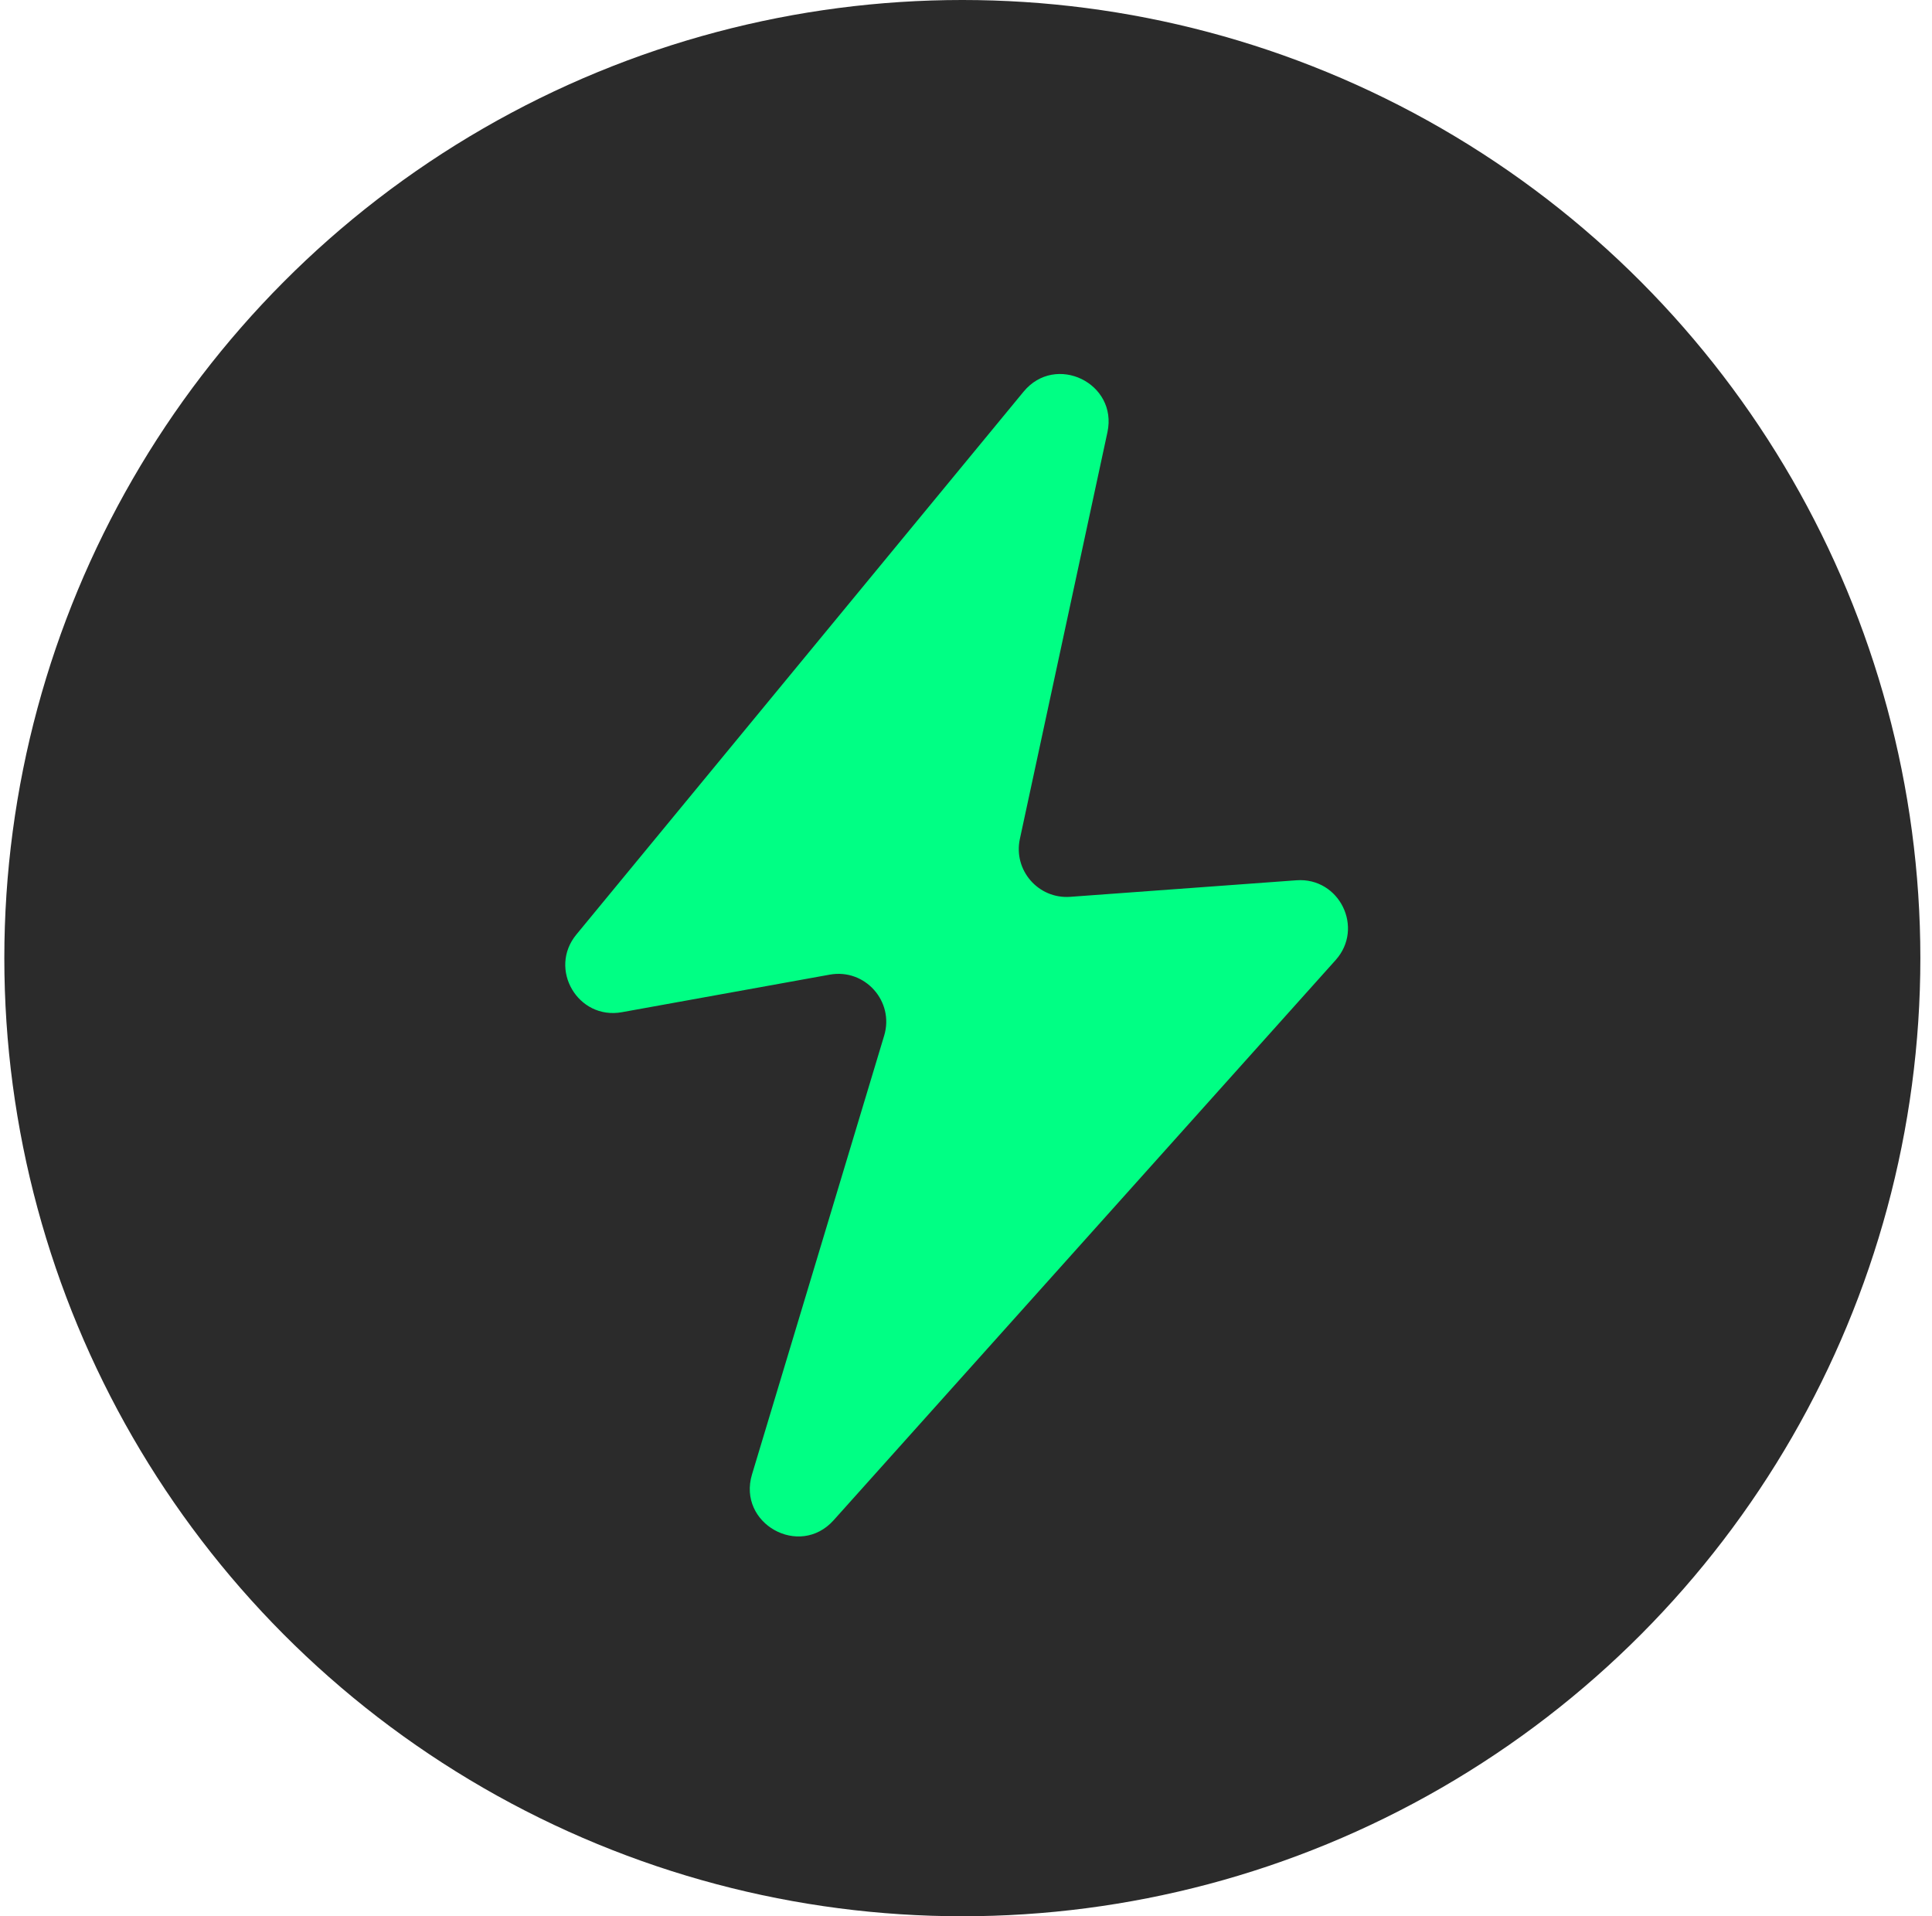
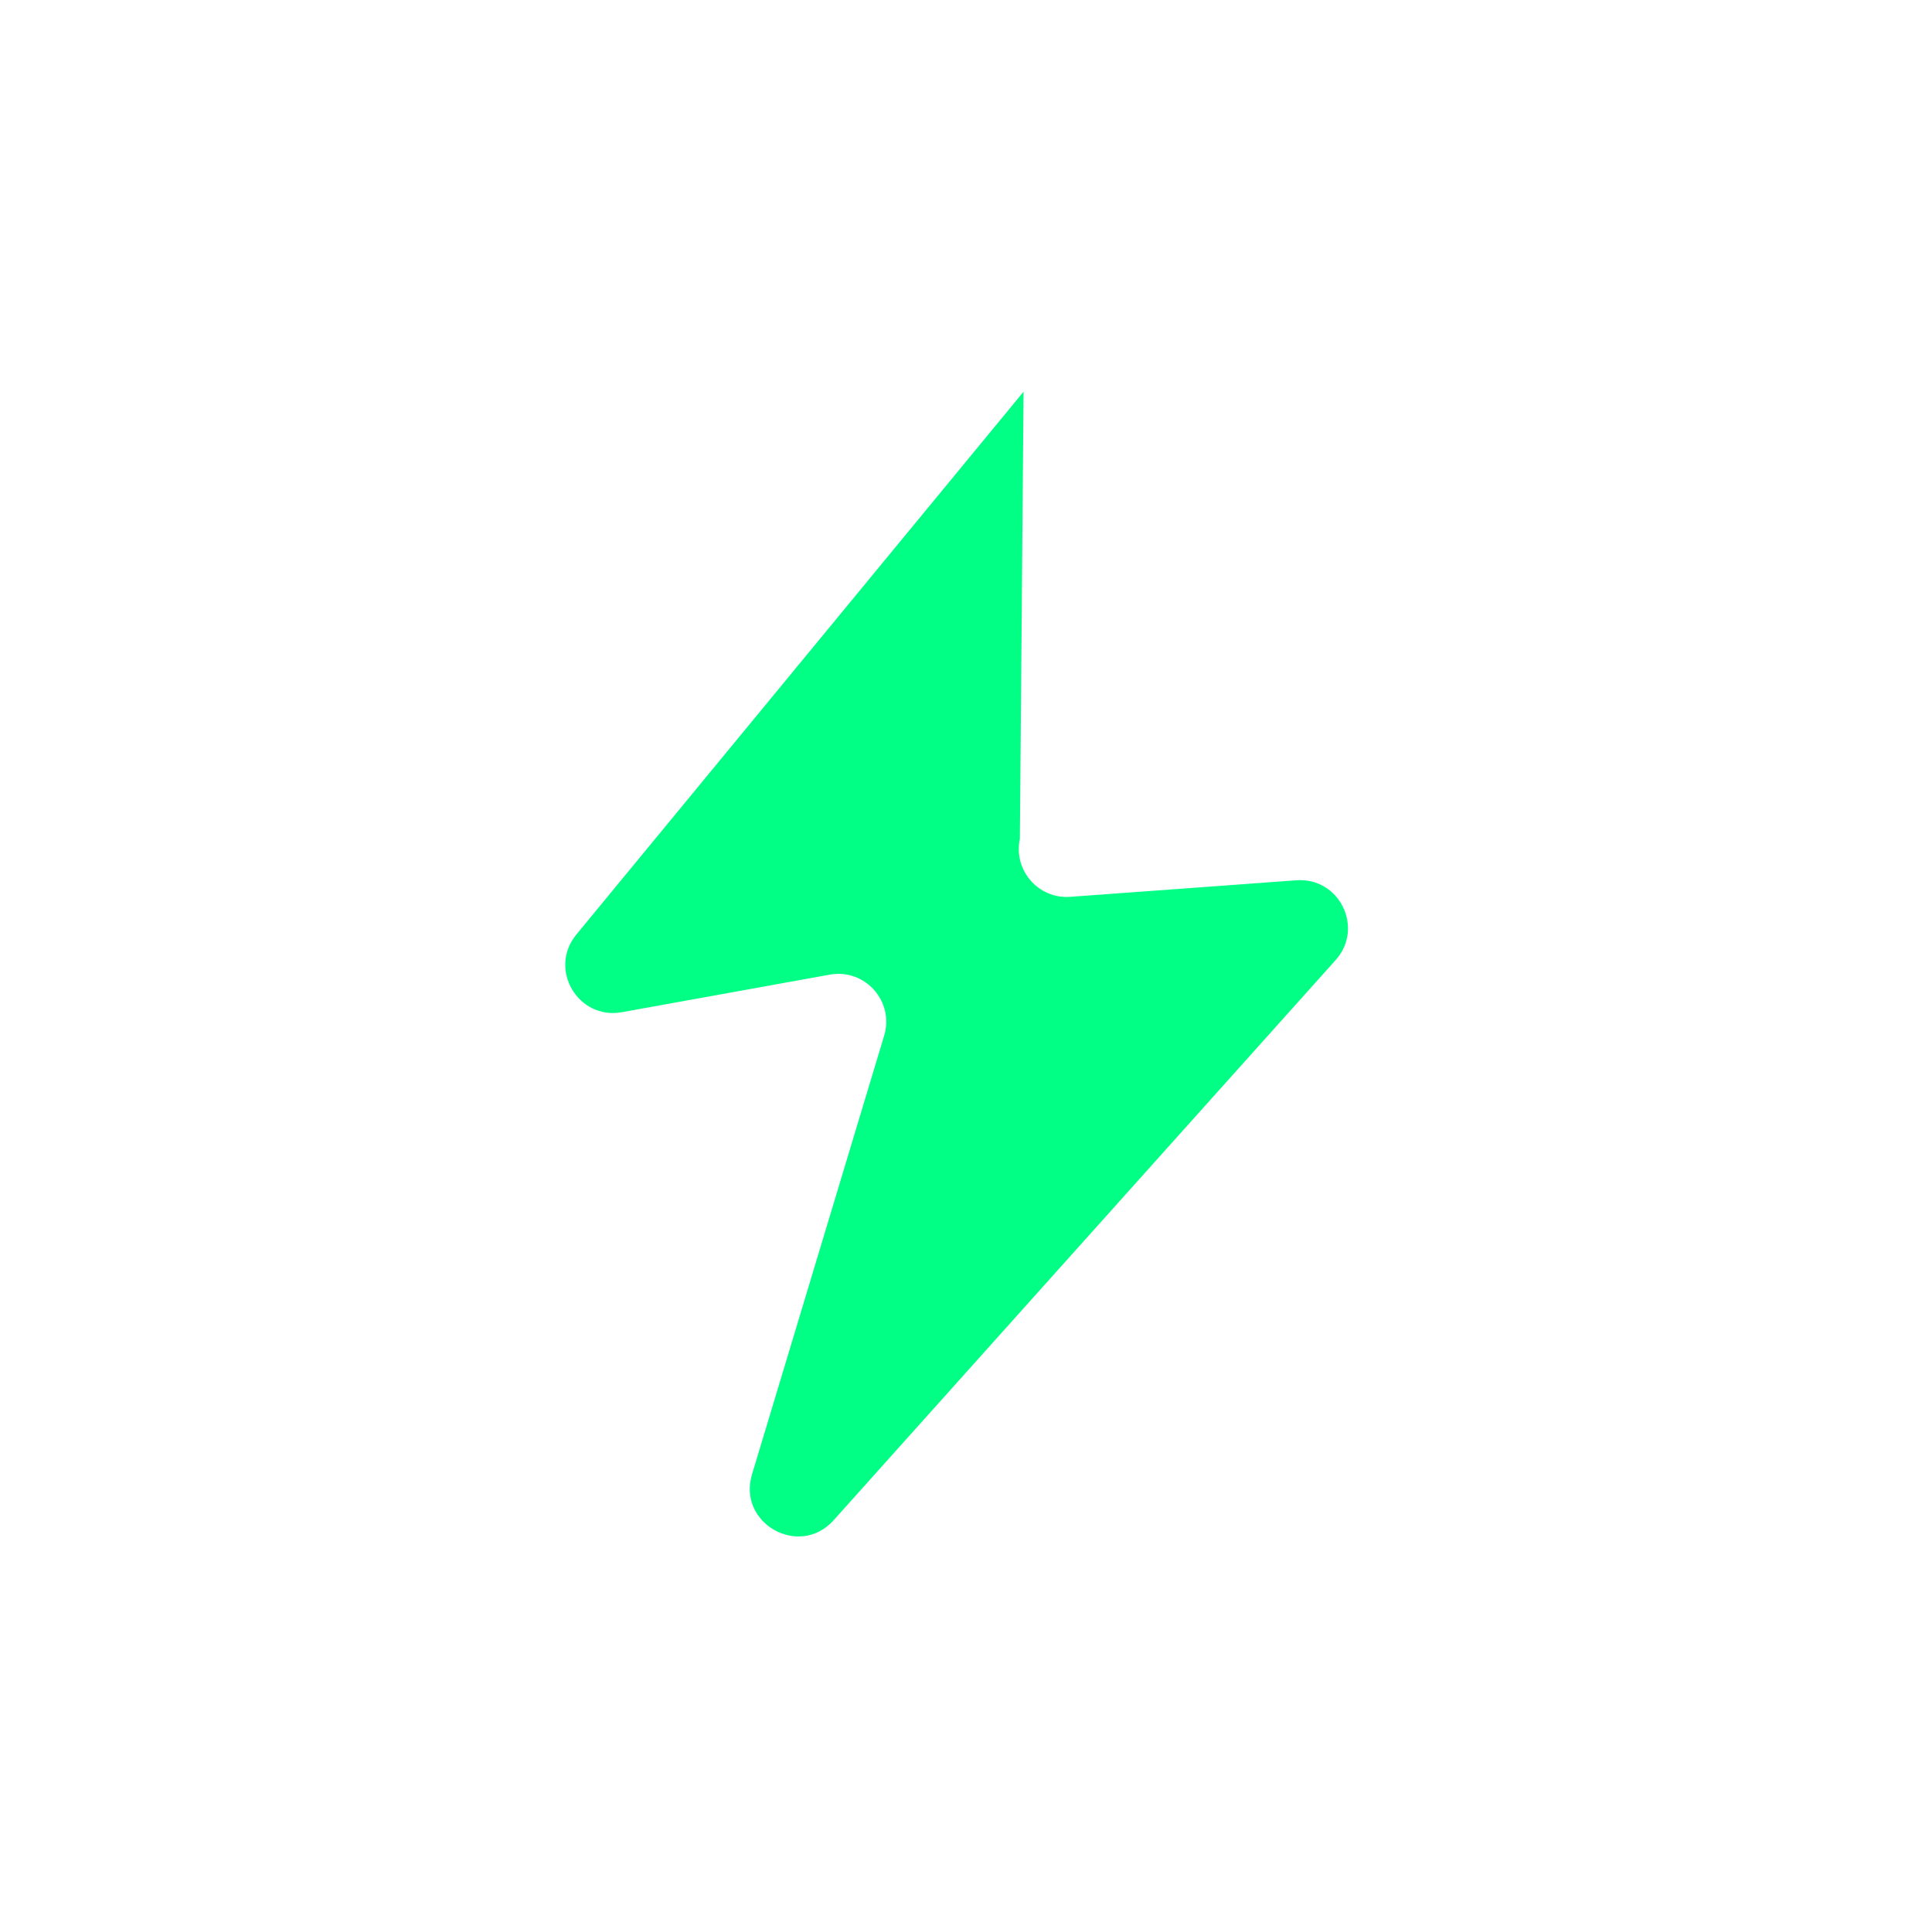
<svg xmlns="http://www.w3.org/2000/svg" width="121" height="120" viewBox="0 0 121 120" fill="none">
-   <circle cx="60.271" cy="60" r="60" fill="#2B2B2B" />
-   <path d="M36.097 58.523L64.106 24.527C66.107 22.098 70.021 23.992 69.358 27.068L63.874 52.535C63.452 54.493 65.03 56.307 67.028 56.161L81.195 55.125C83.889 54.928 85.453 58.111 83.649 60.123L52.209 95.201C50.066 97.591 46.172 95.404 47.098 92.331L55.375 64.854C56.022 62.708 54.173 60.635 51.967 61.034L38.949 63.386C36.197 63.884 34.319 60.681 36.097 58.523Z" fill="#00FF84" />
+   <path d="M36.097 58.523L64.106 24.527L63.874 52.535C63.452 54.493 65.03 56.307 67.028 56.161L81.195 55.125C83.889 54.928 85.453 58.111 83.649 60.123L52.209 95.201C50.066 97.591 46.172 95.404 47.098 92.331L55.375 64.854C56.022 62.708 54.173 60.635 51.967 61.034L38.949 63.386C36.197 63.884 34.319 60.681 36.097 58.523Z" fill="#00FF84" />
</svg>